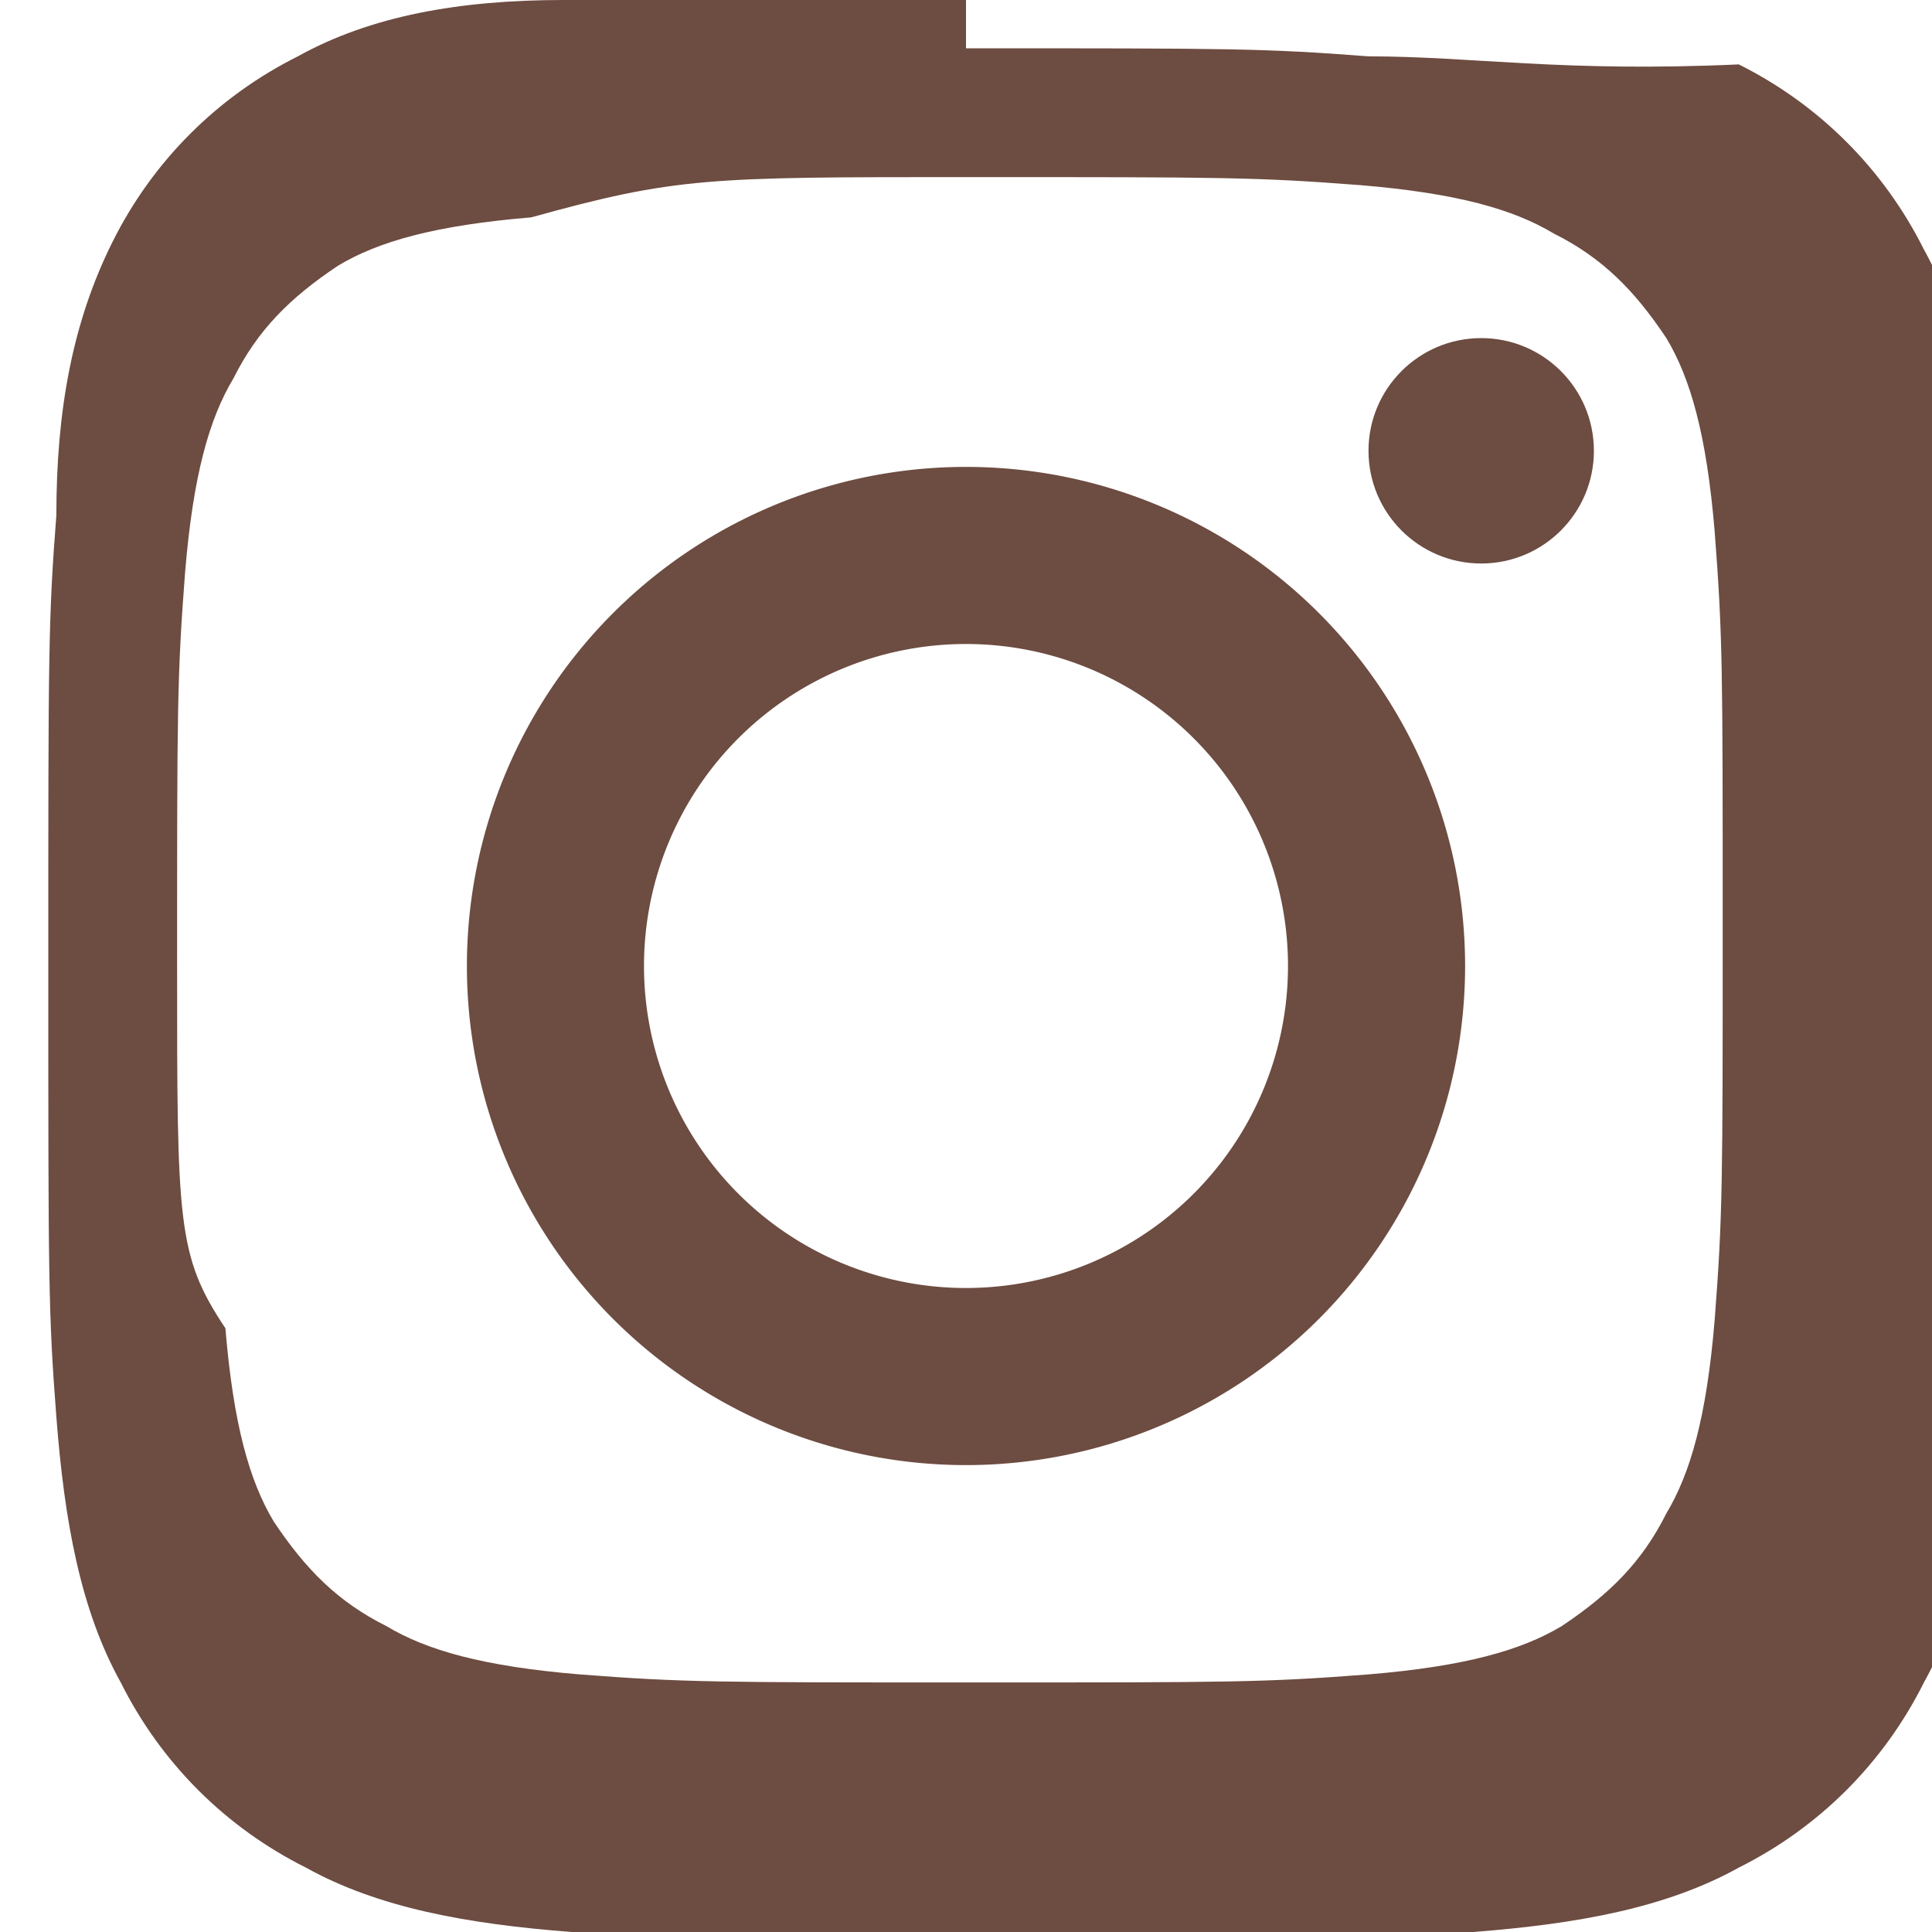
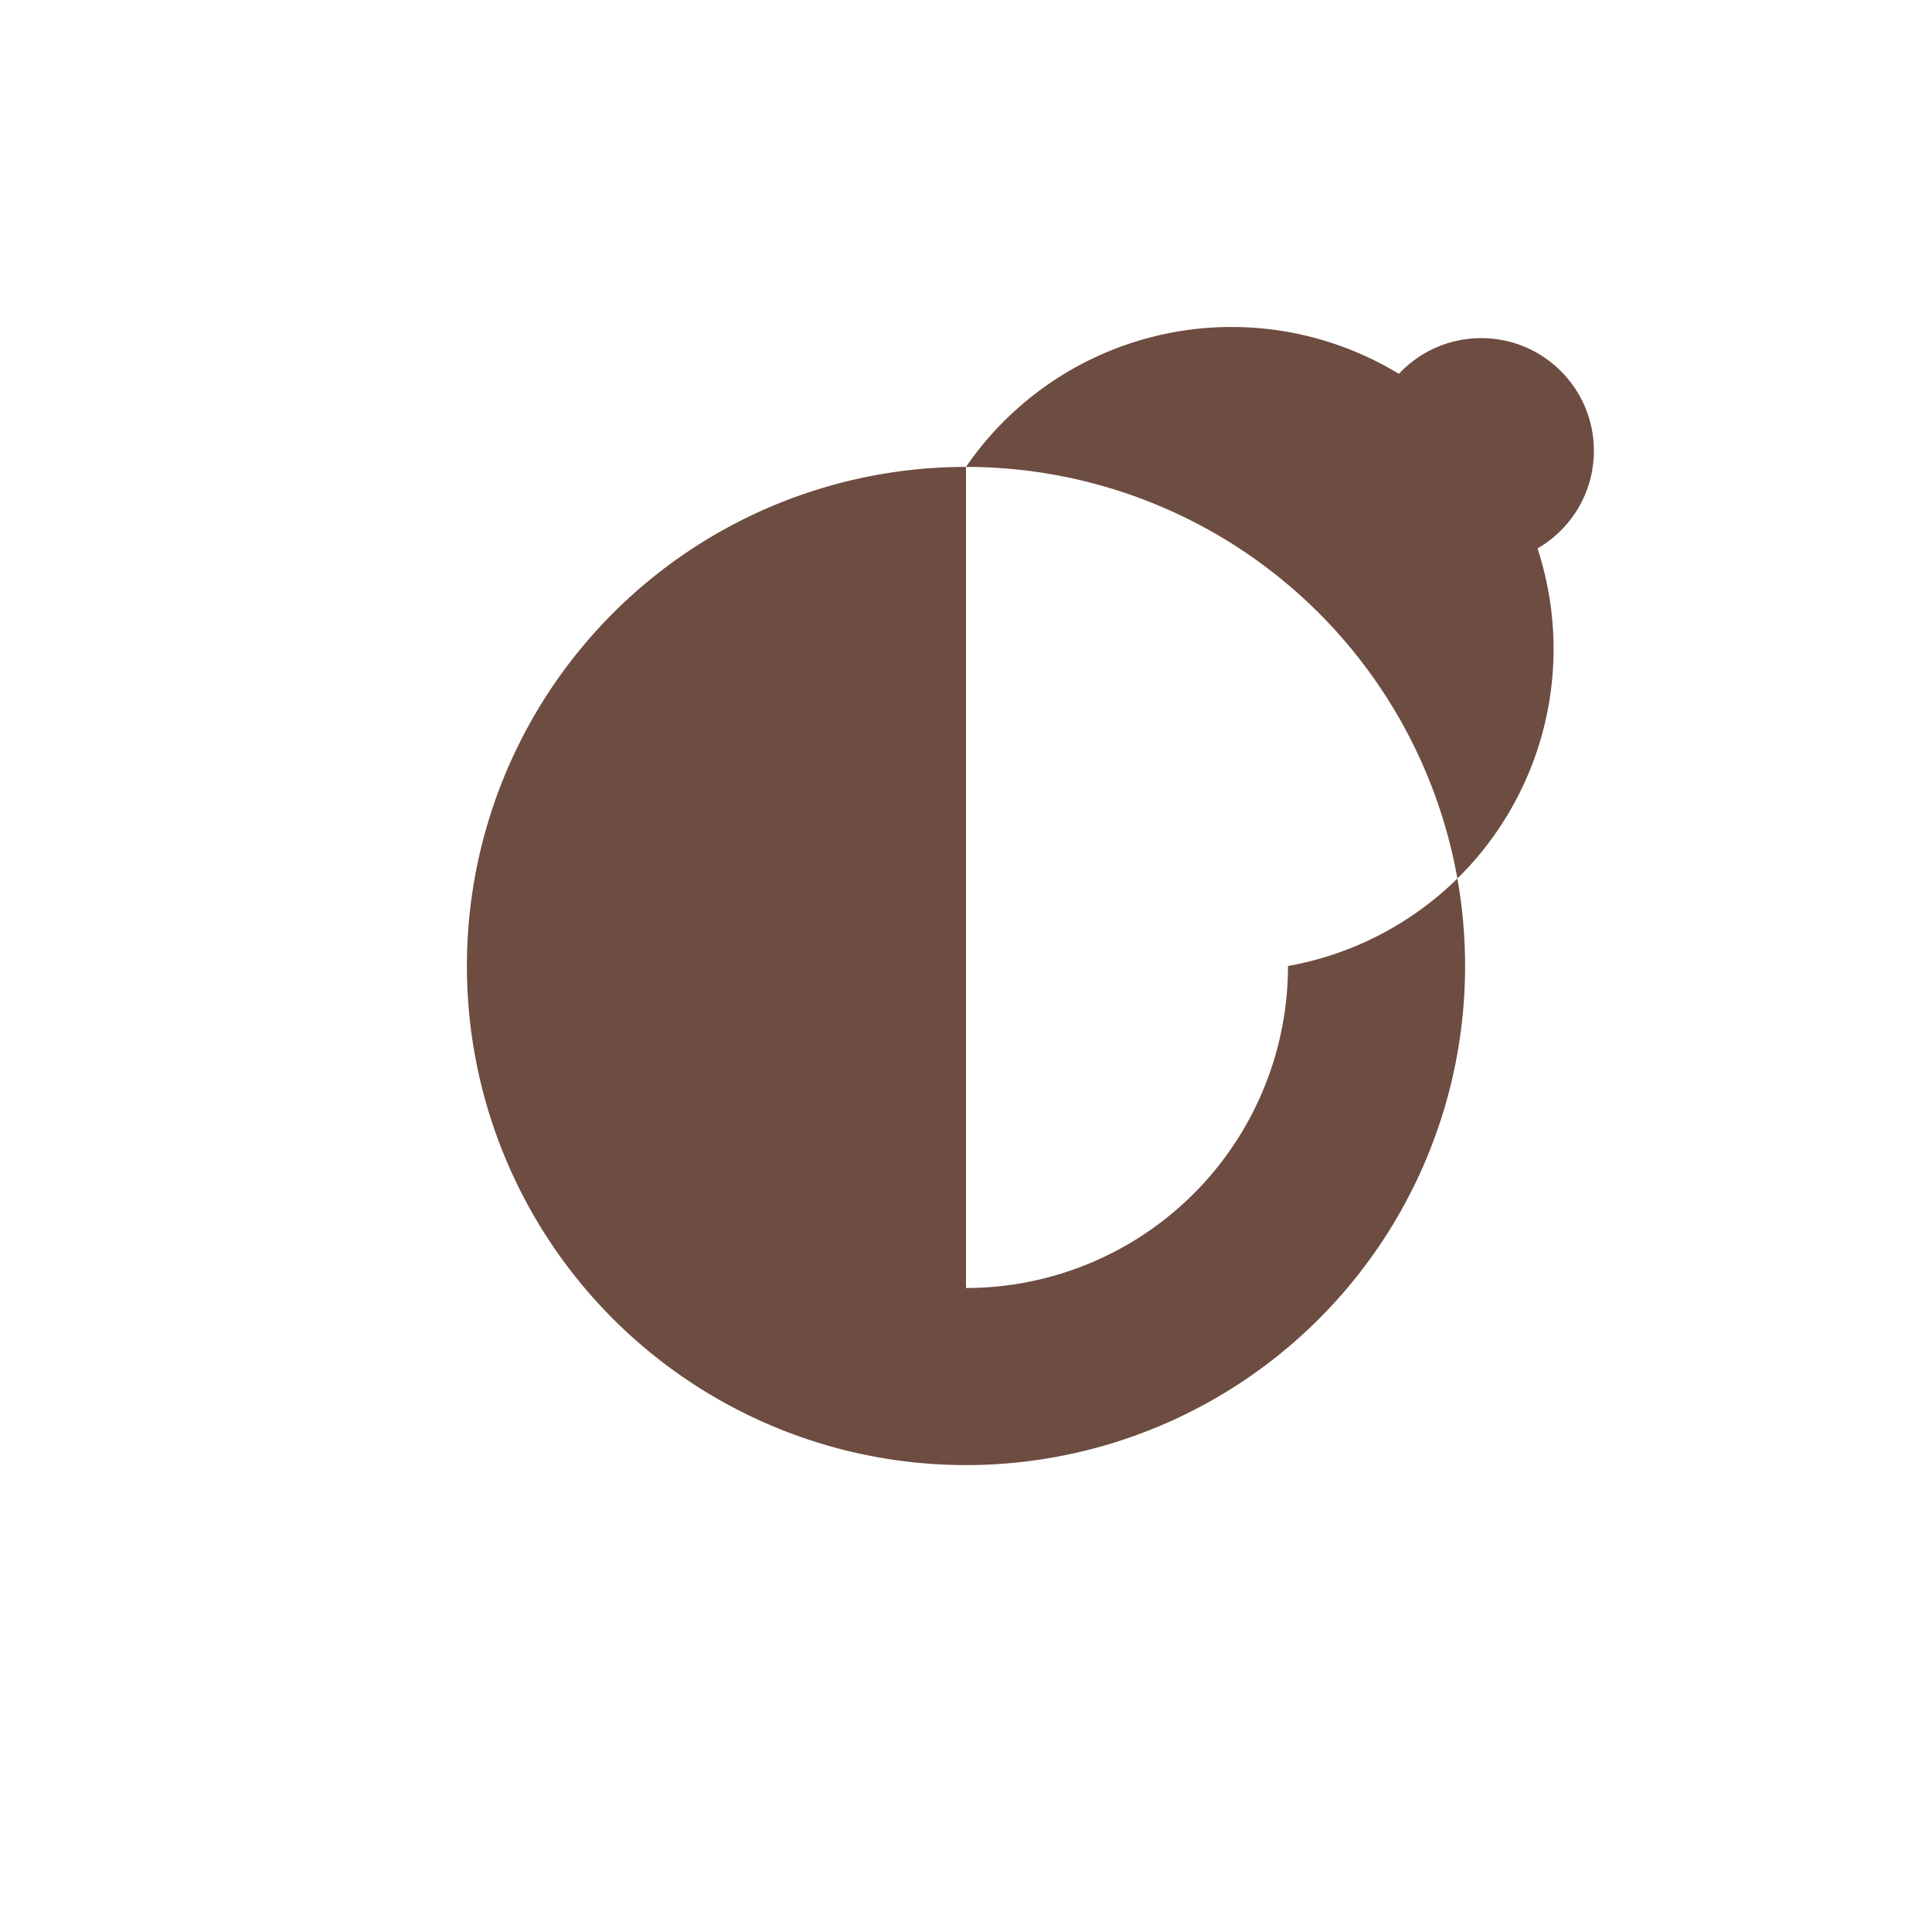
<svg xmlns="http://www.w3.org/2000/svg" width="48" height="48" viewBox="0 0 24 24" fill="#6d4c41">
-   <path d="M12 2.2c3.2 0 3.6 0 4.9.1 1.2.1 1.9.3 2.4.6.6.3 1 .7 1.4 1.3.3.5.5 1.2.6 2.4.1 1.3.1 1.7.1 4.9s0 3.6-.1 4.9c-.1 1.2-.3 1.9-.6 2.4-.3.6-.7 1-1.3 1.4-.5.3-1.2.5-2.4.6-1.3.1-1.7.1-4.9.1s-3.6 0-4.9-.1c-1.2-.1-1.9-.3-2.4-.6-.6-.3-1-.7-1.4-1.3-.3-.5-.5-1.2-.6-2.4C2.2 15.6 2.2 15.2 2.2 12s0-3.6.1-4.9c.1-1.2.3-1.9.6-2.4.3-.6.7-1 1.3-1.4.5-.3 1.2-.5 2.4-.6C8.4 2.2 8.8 2.2 12 2.2m0-2.2C8.7 0 8.3 0 7 0 5.7 0 4.6.2 3.7.7c-1 .5-1.8 1.3-2.3 2.3C.9 4 .7 5.1.7 6.4.6 7.7.6 8.1.6 12c0 3.9 0 4.3.1 5.6.1 1.3.3 2.4.8 3.3.5 1 1.3 1.8 2.3 2.3.9.5 2 .7 3.3.8 1.3.1 1.7.1 5.6.1s4.3 0 5.6-.1c1.3-.1 2.4-.3 3.3-.8 1-.5 1.8-1.3 2.3-2.3.5-.9.7-2 .8-3.3.1-1.3.1-1.7.1-5.6s0-4.3-.1-5.6c-.1-1.3-.3-2.4-.8-3.3-.5-1-1.3-1.8-2.3-2.3C19.4.9 18.3.7 17 .7 15.7.6 15.3.6 12 .6z" />
-   <path d="M12 5.8A6.2 6.2 0 1 0 18.2 12 6.2 6.2 0 0 0 12 5.8zm0 10.2A4 4 0 1 1 16 12a4 4 0 0 1-4 4z" />
+   <path d="M12 5.8A6.2 6.2 0 1 0 18.2 12 6.2 6.2 0 0 0 12 5.8zA4 4 0 1 1 16 12a4 4 0 0 1-4 4z" />
  <circle cx="18.4" cy="5.6" r="1.4" />
</svg>